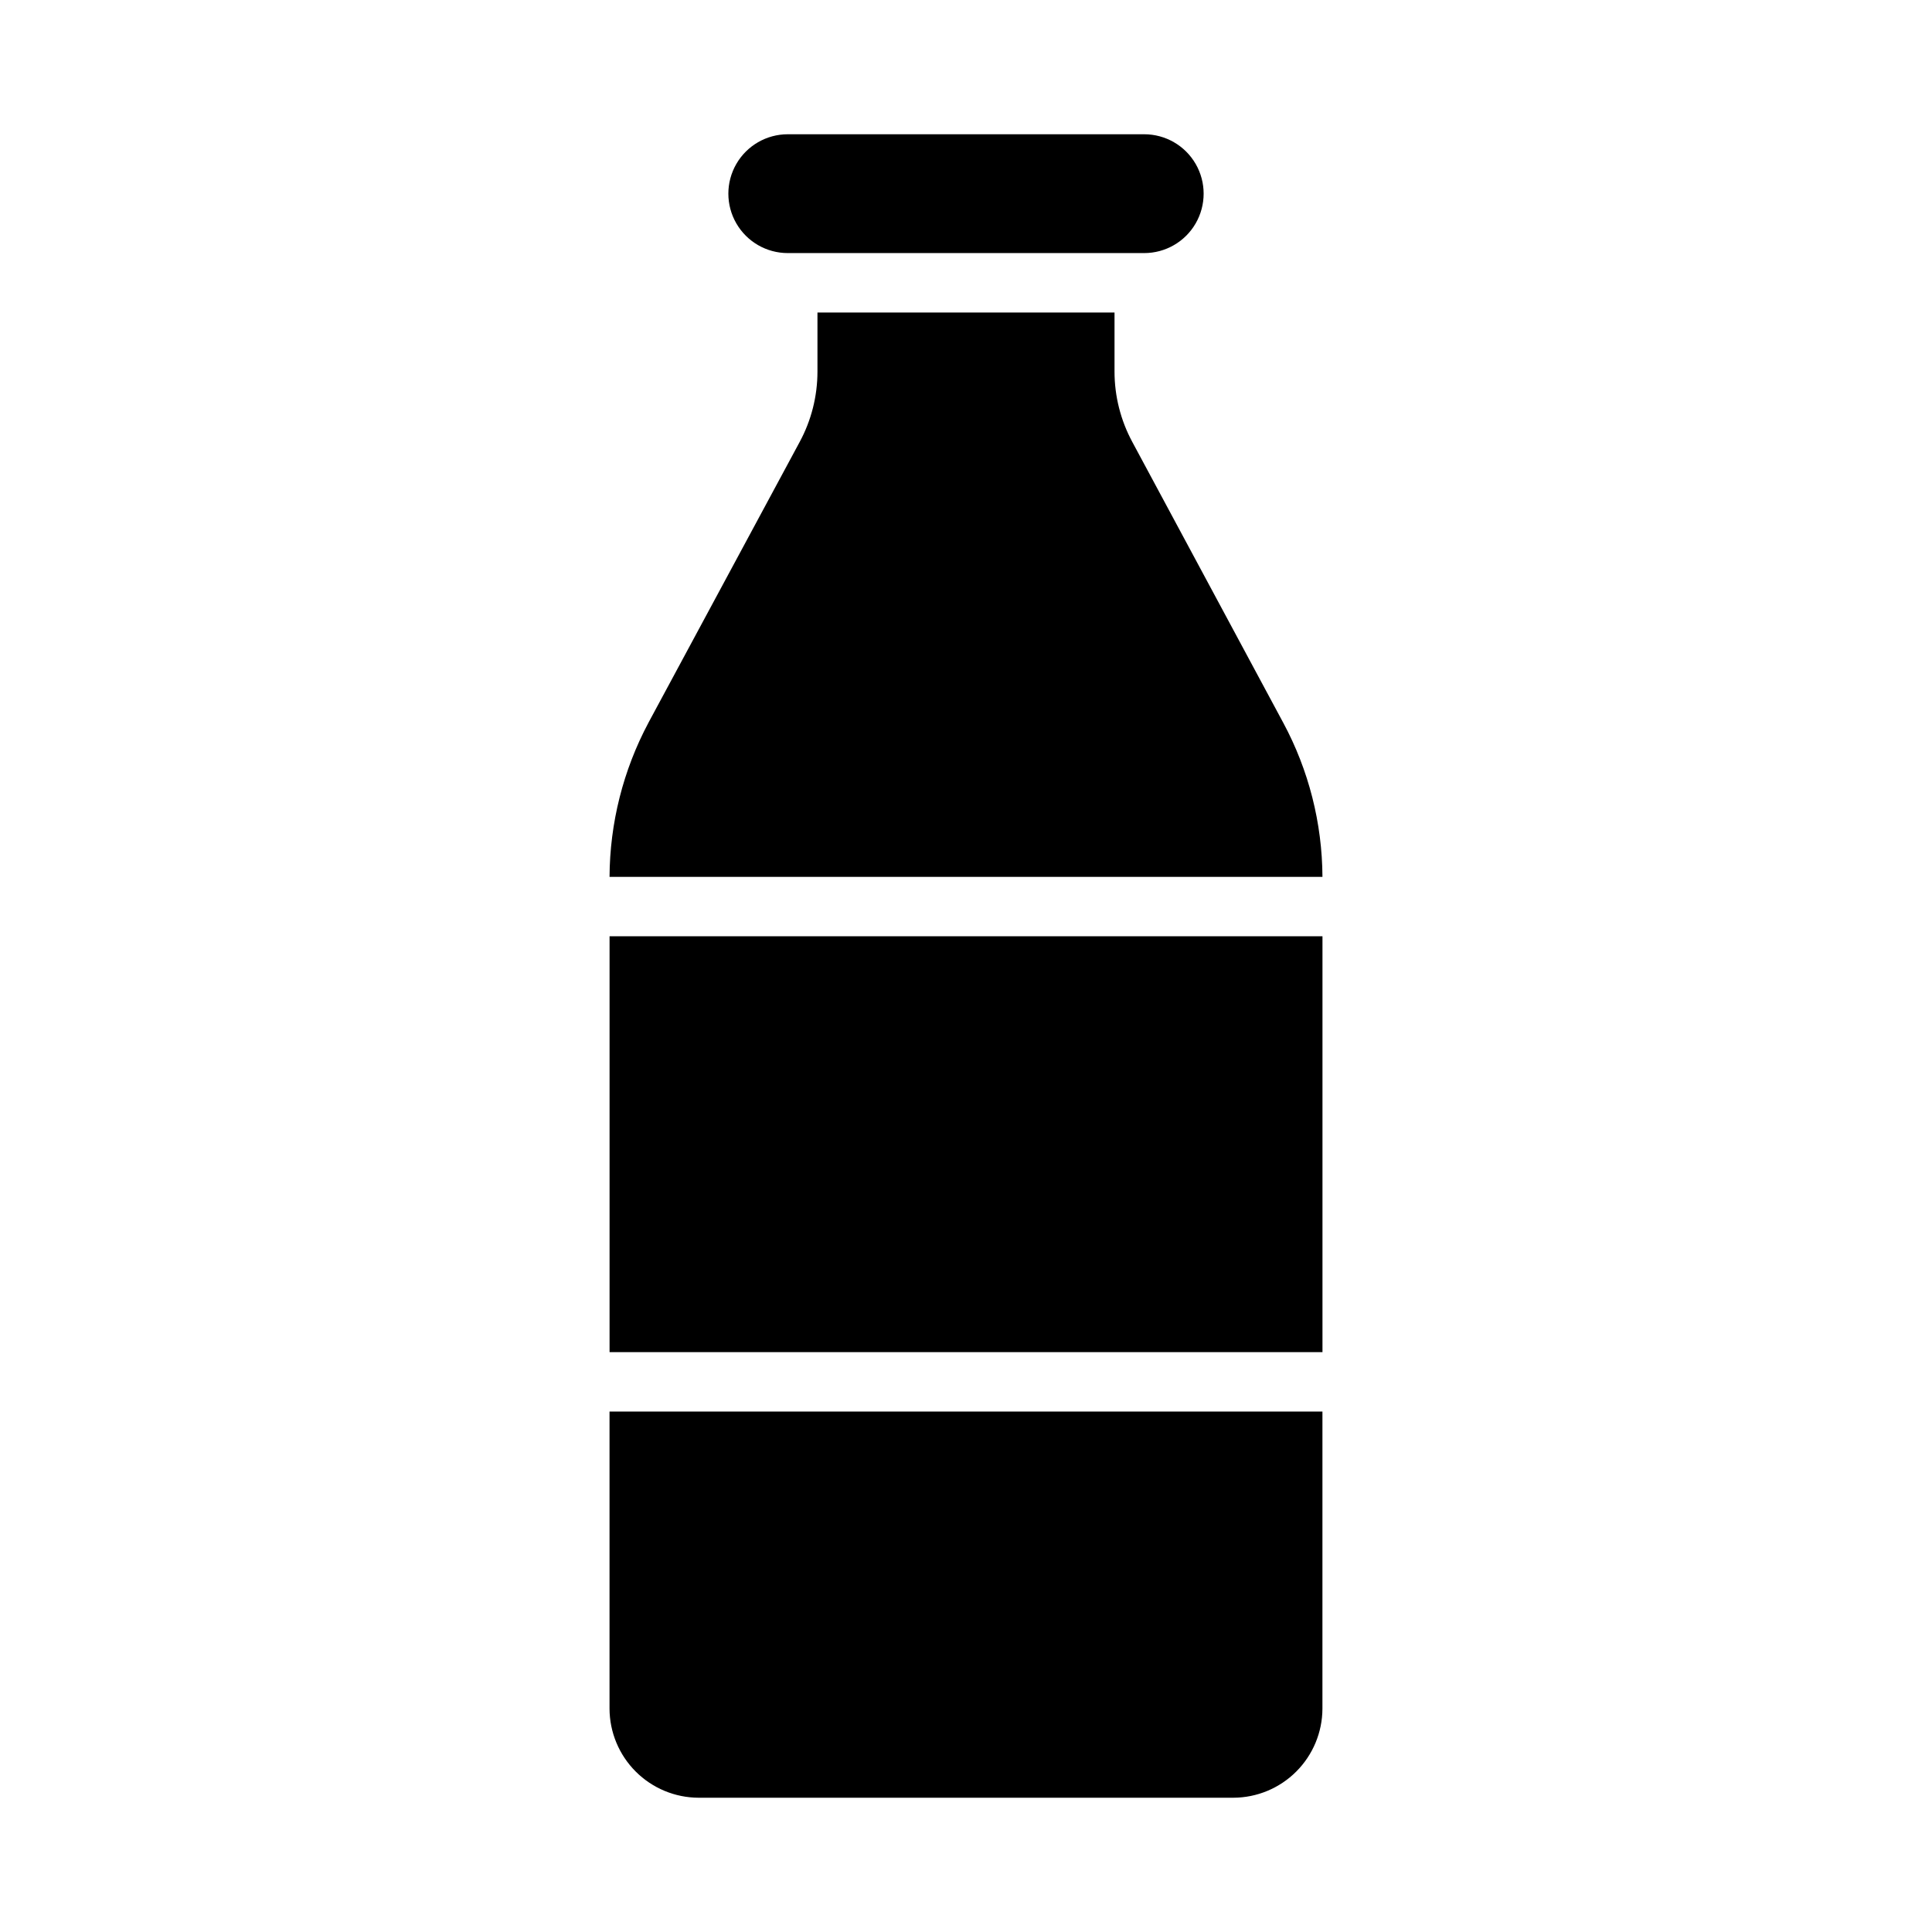
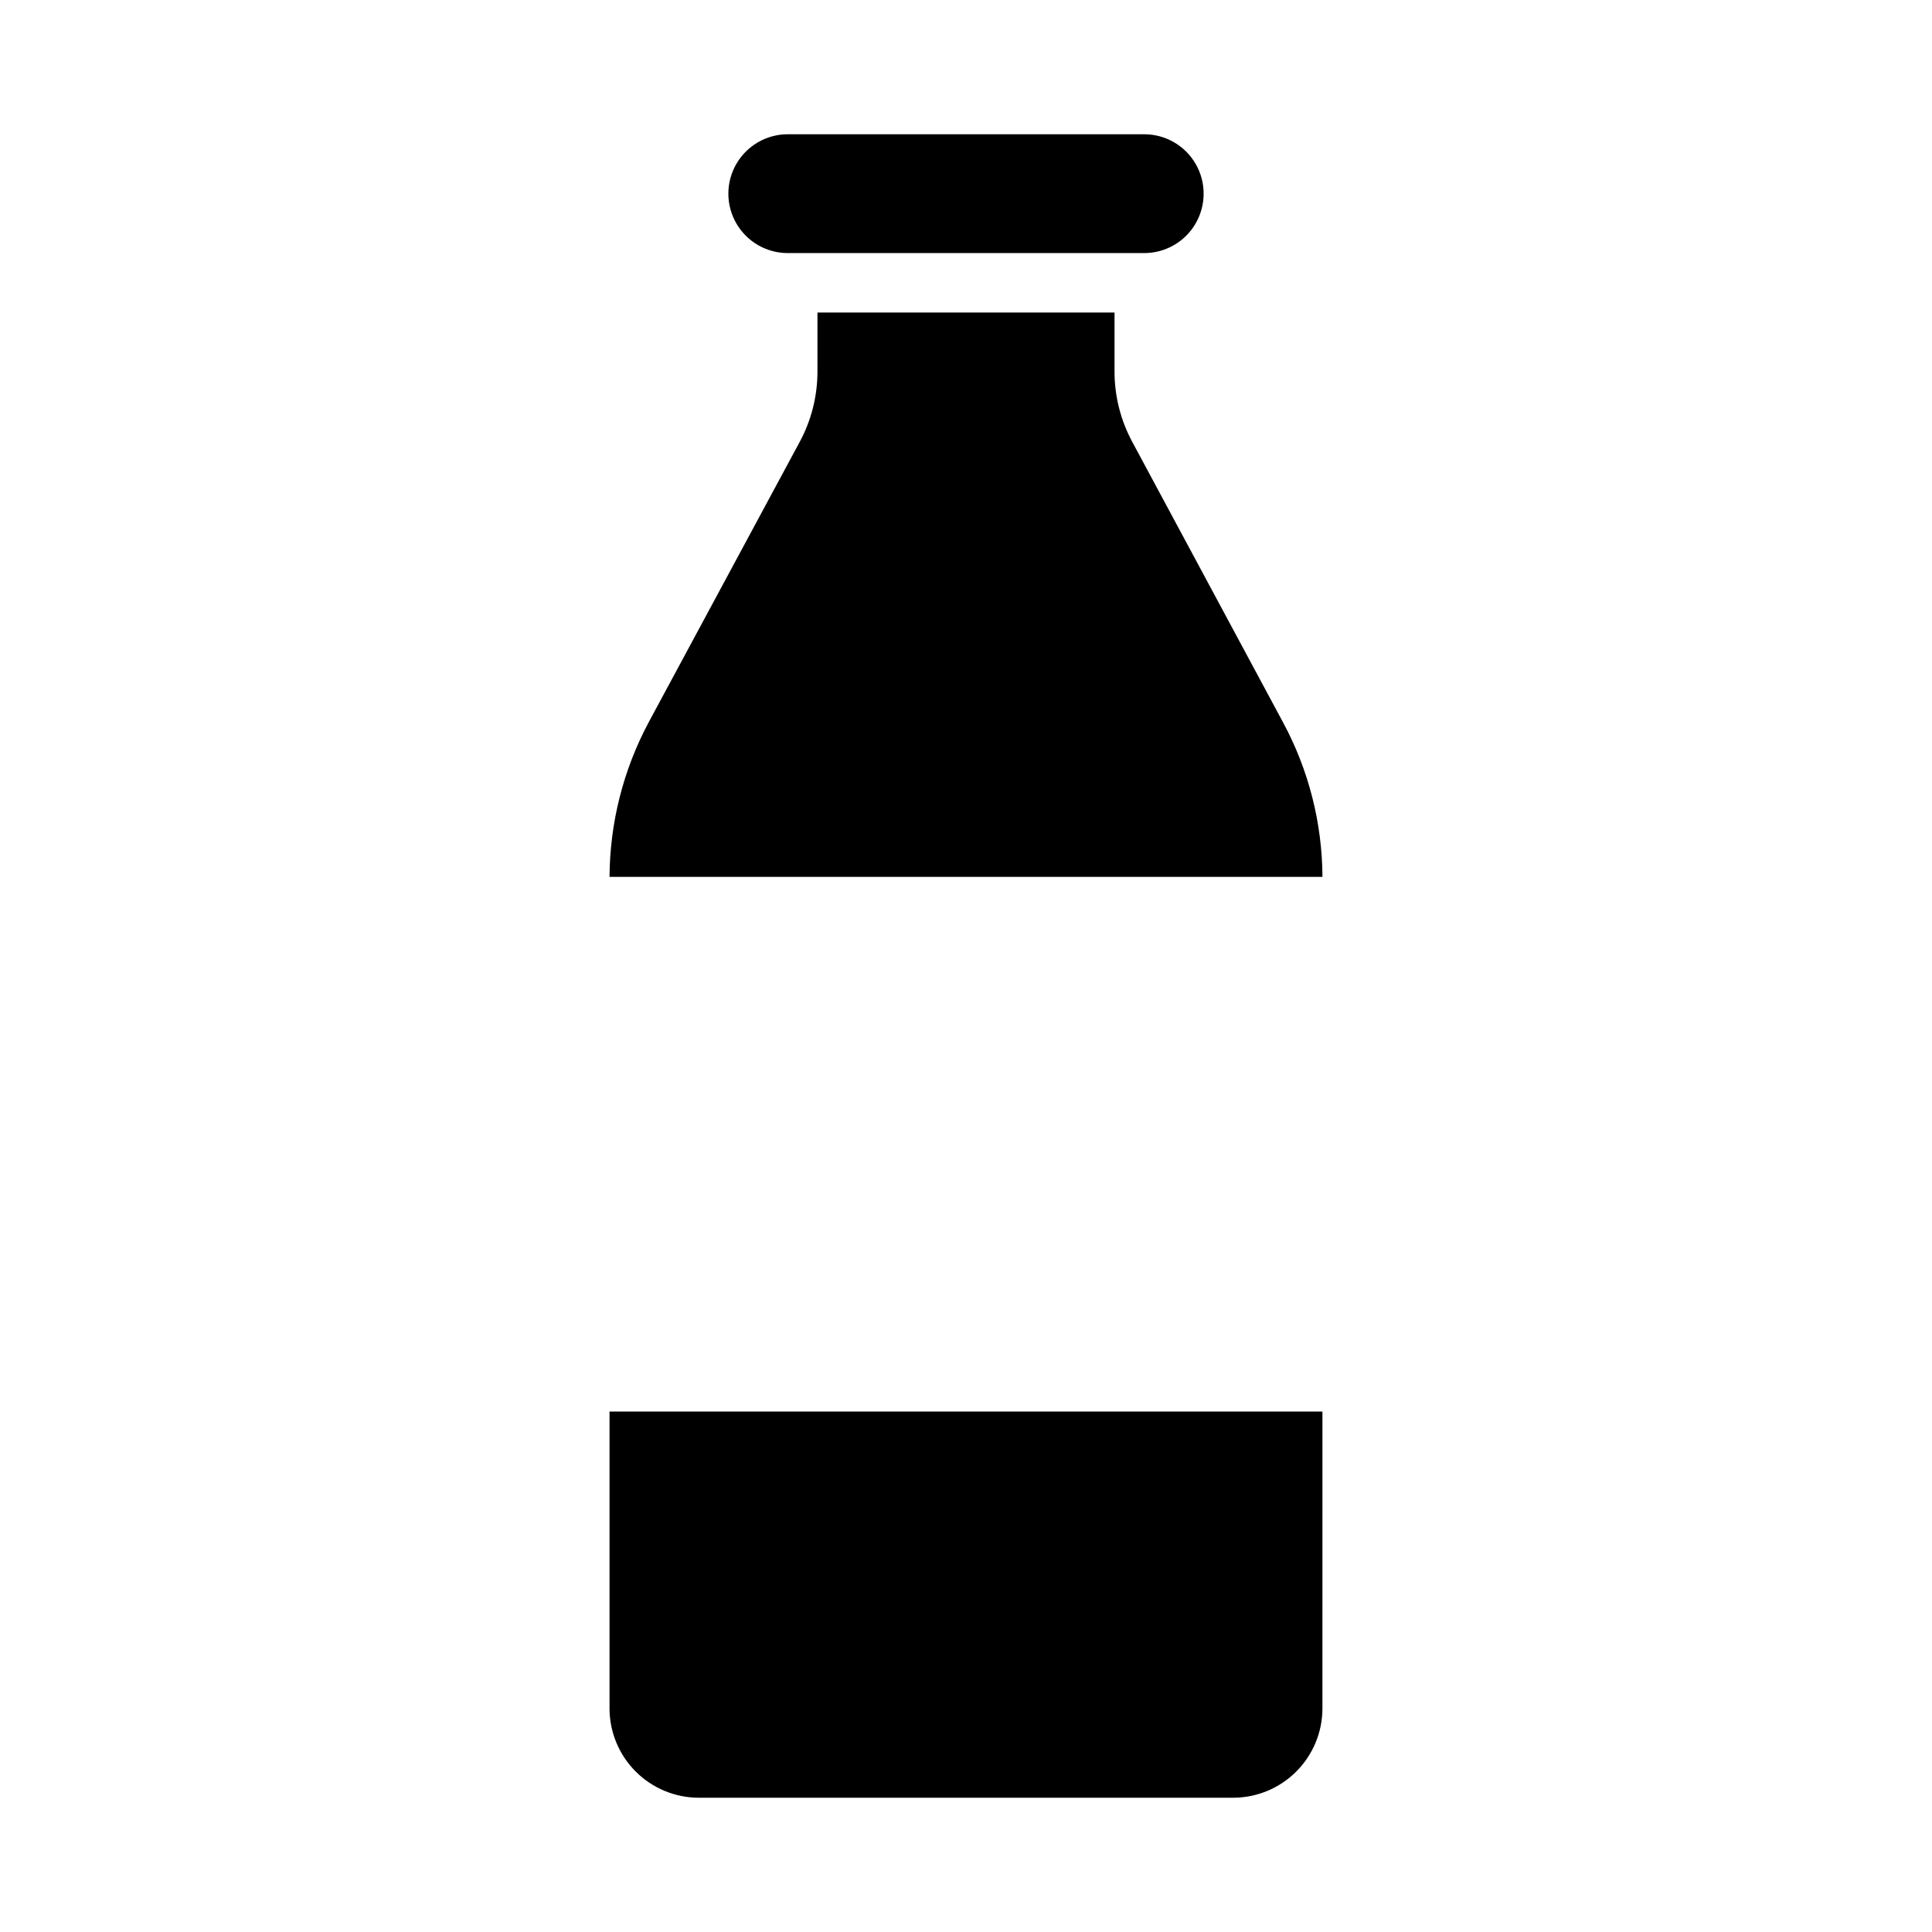
<svg xmlns="http://www.w3.org/2000/svg" fill="#000000" width="800px" height="800px" version="1.1" viewBox="144 144 512 512">
  <g>
-     <path d="m305.54 392.12h188.93v110.21h-188.93z" />
    <path d="m494.46 518.08h-188.93v78.723c0.02 6.258 2.512 12.25 6.938 16.676 4.426 4.426 10.422 6.922 16.676 6.938h141.7c6.258-0.016 12.254-2.512 16.676-6.938 4.426-4.426 6.922-10.418 6.938-16.676z" />
    <path d="m447.23 179.58h-94.465c-5.625 0-10.82 3-13.633 7.871s-2.812 10.875 0 15.746c2.812 4.871 8.008 7.871 13.633 7.871h94.465c5.625 0 10.824-3 13.637-7.871 2.812-4.871 2.812-10.875 0-15.746s-8.012-7.871-13.637-7.871z" />
    <path d="m484.07 335.53-39.988-74.391c-3.098-5.731-4.719-12.145-4.723-18.656v-15.668h-78.723v15.668c-0.004 6.512-1.625 12.926-4.723 18.656l-40.07 74.391h0.004c-6.703 12.578-10.242 26.602-10.312 40.855h188.93c-0.07-14.262-3.637-28.293-10.391-40.855z" />
  </g>
</svg>